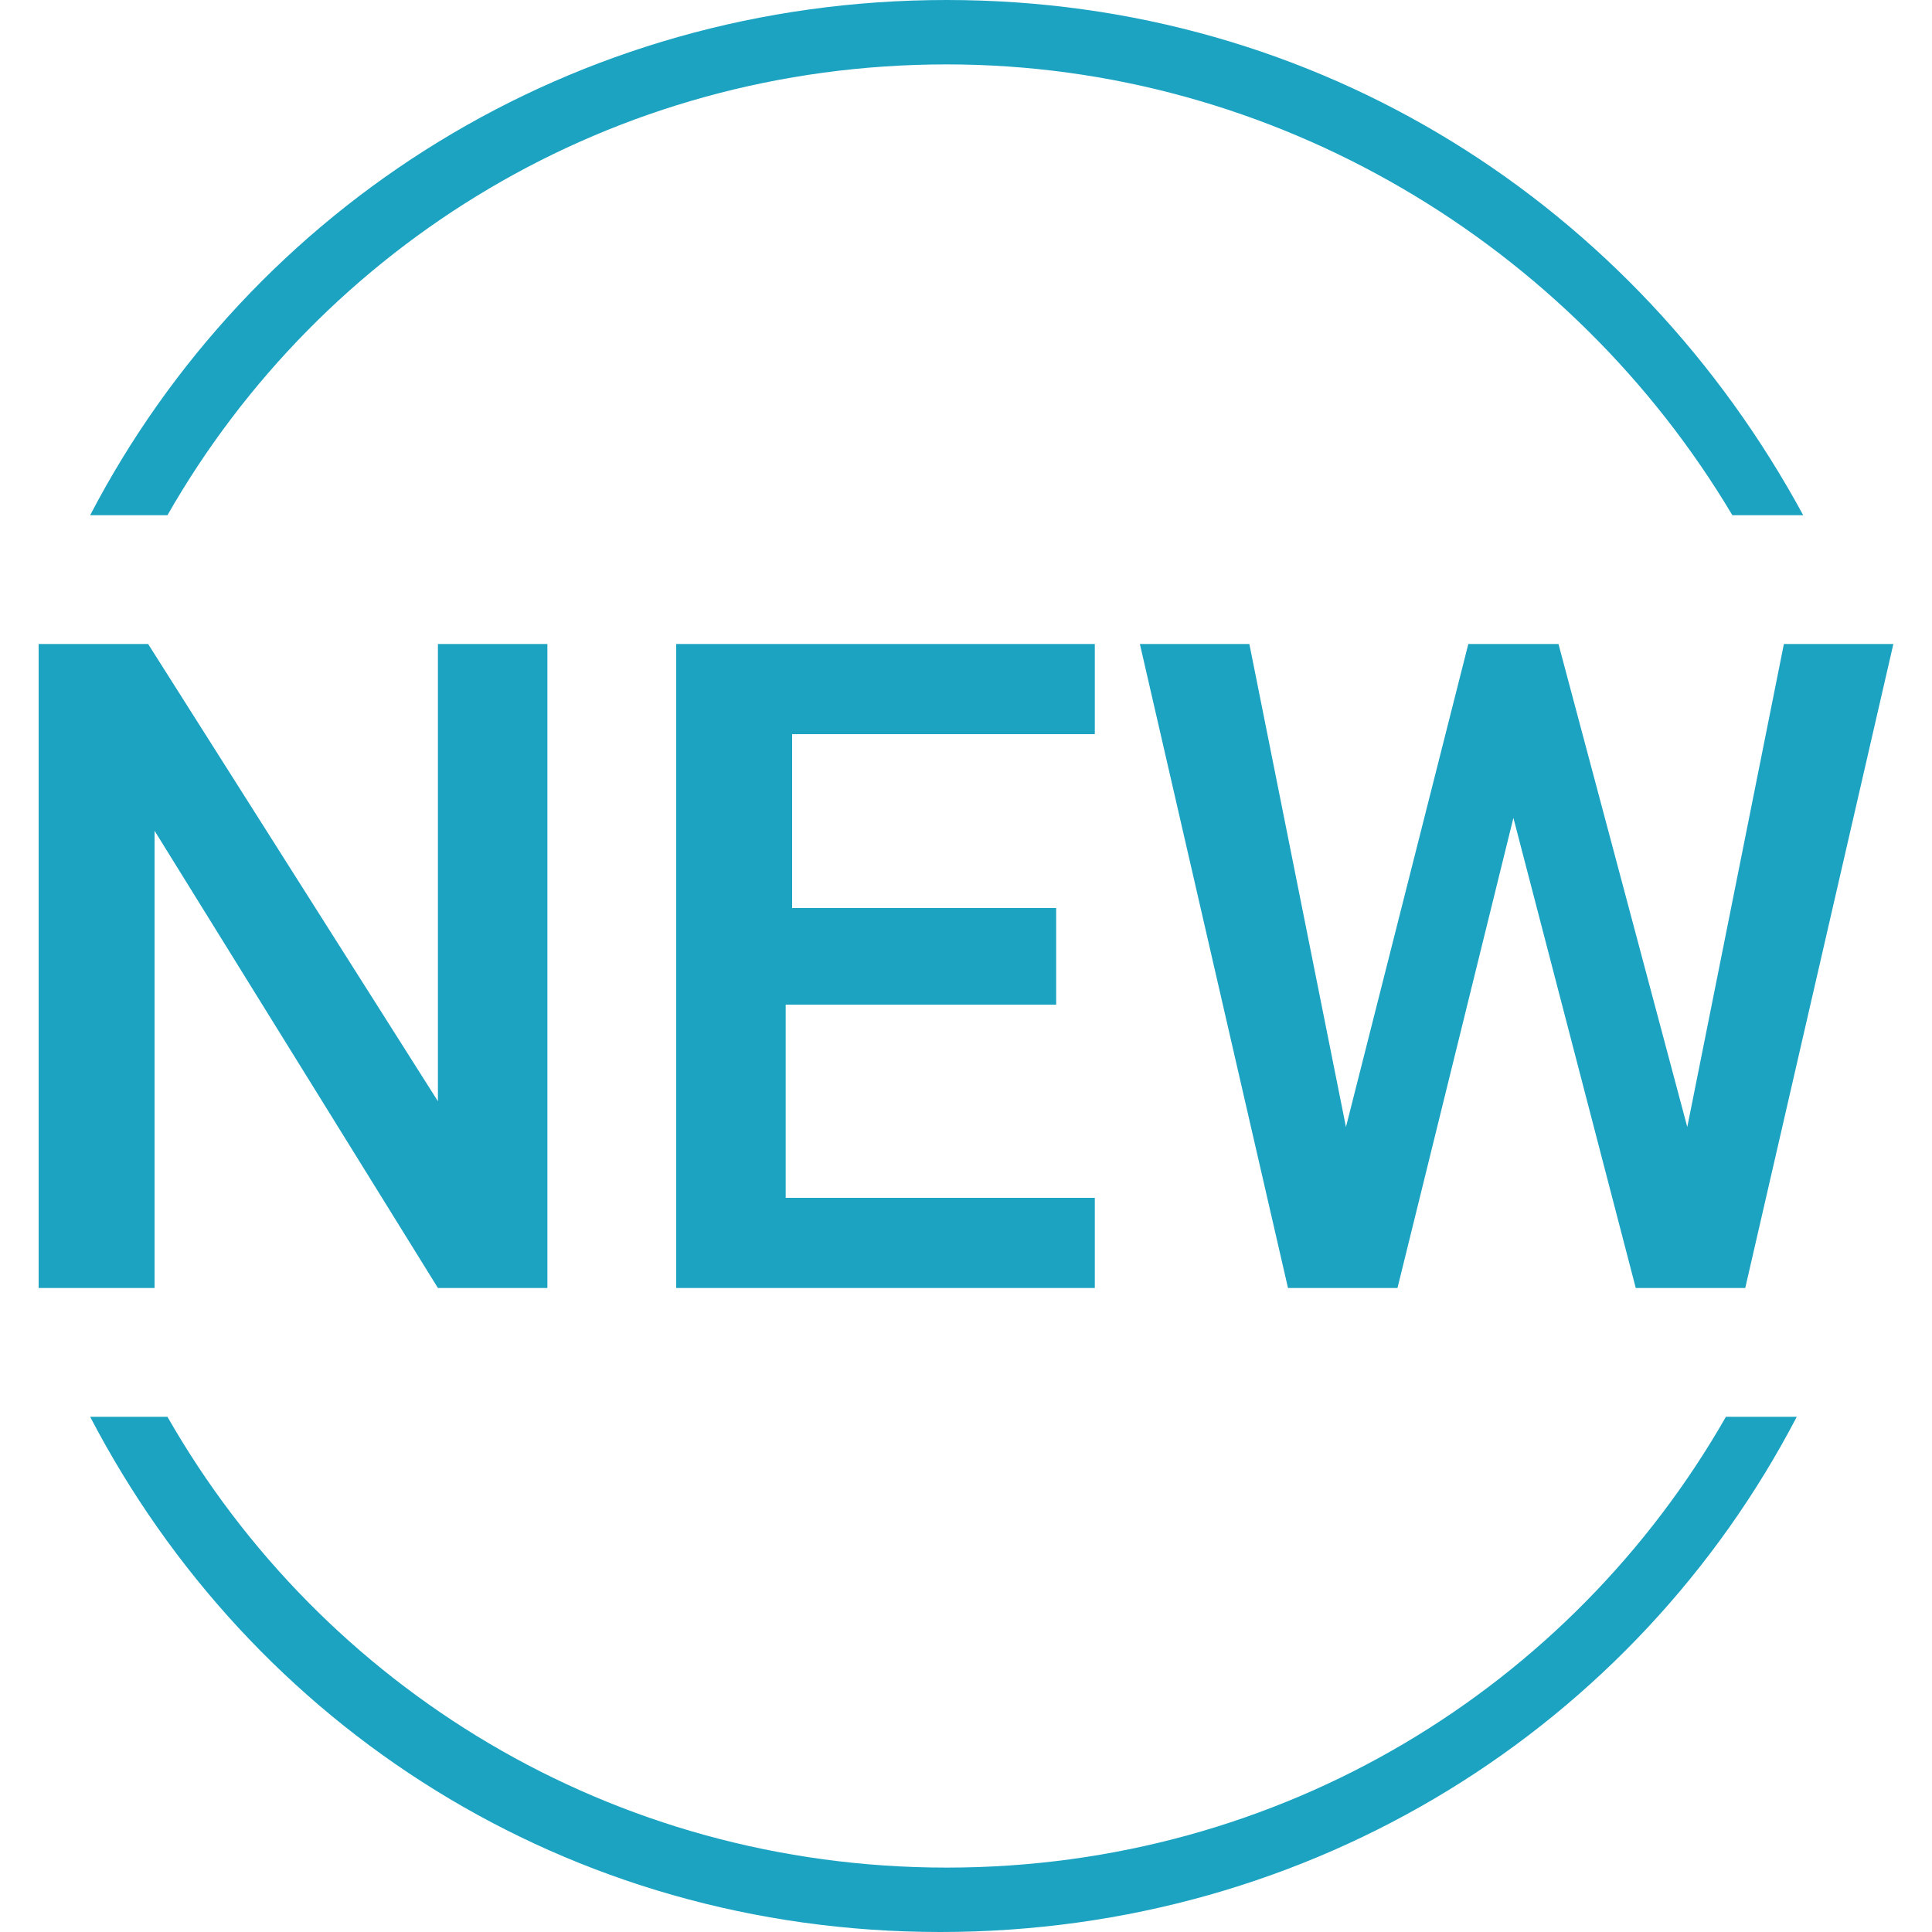
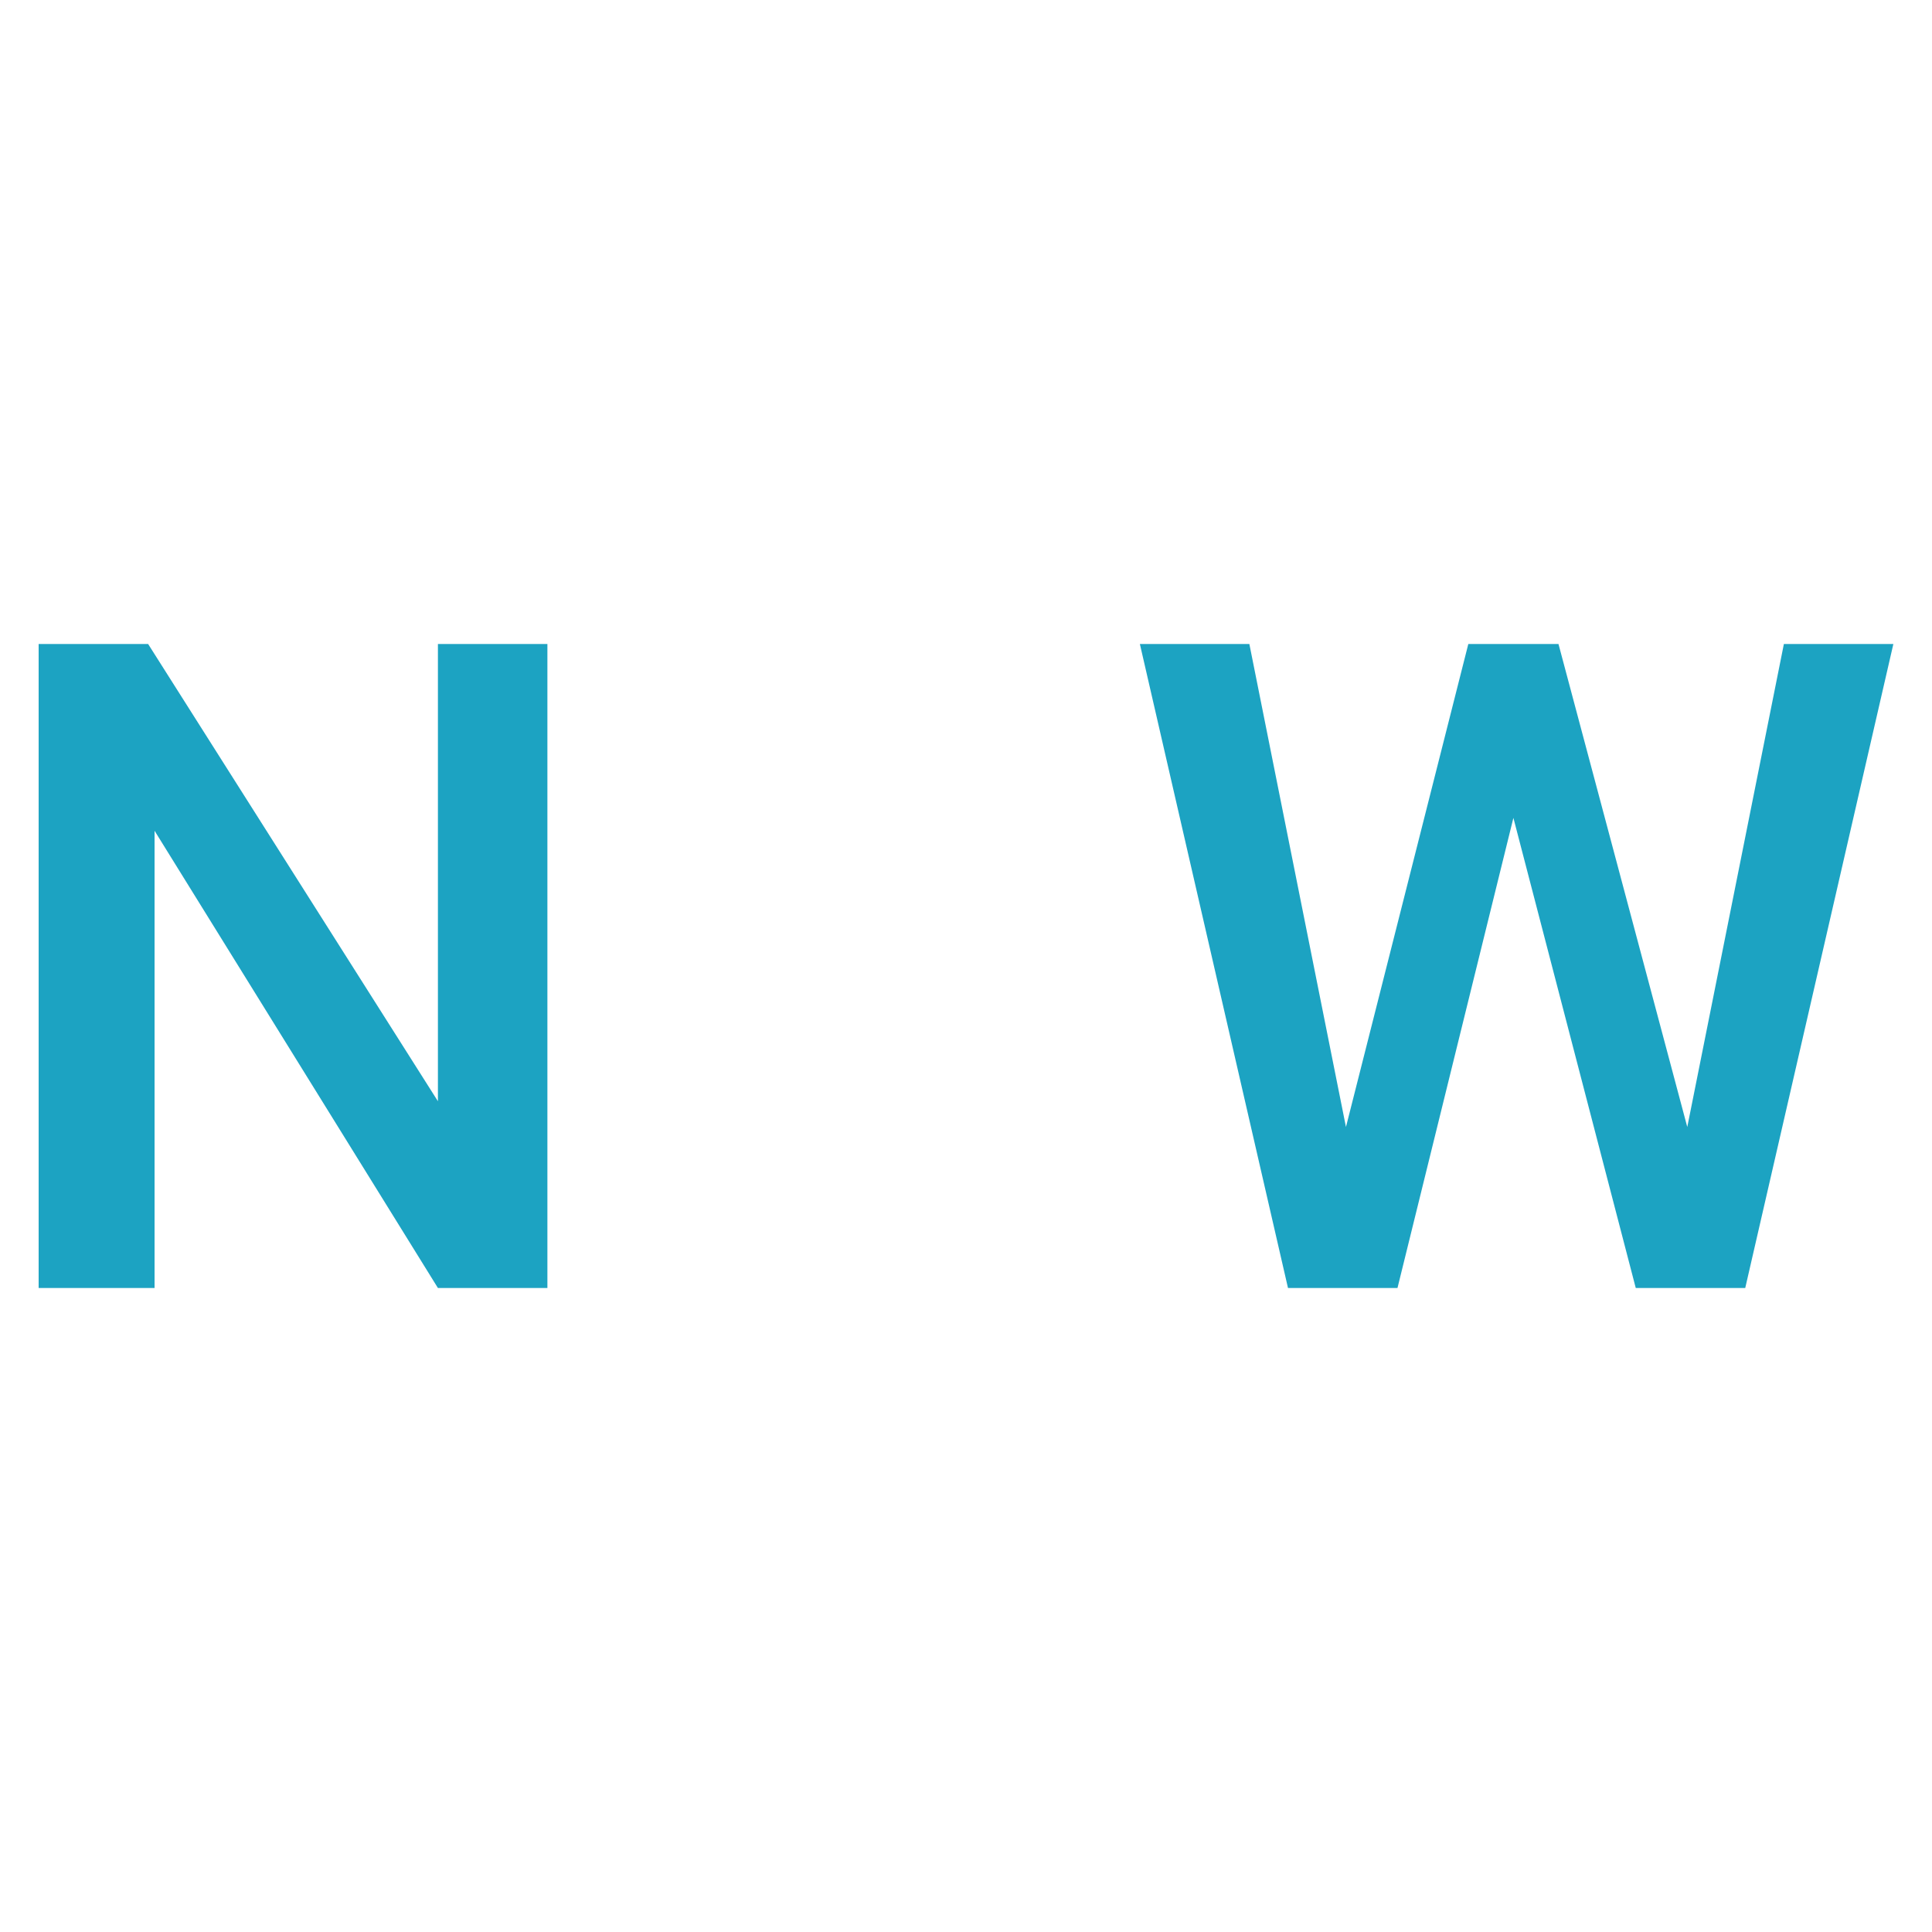
<svg xmlns="http://www.w3.org/2000/svg" version="1.1" id="Layer_1" x="0px" y="0px" viewBox="0 0 30 30" style="enable-background:new 0 0 30 30;" xml:space="preserve">
  <style type="text/css">
	.st0{fill-rule:evenodd;clip-rule:evenodd;fill:#1CA3C2;}
	.st1{enable-background:new    ;}
	.st2{fill:#1CA3C2;}
</style>
-   <path class="st0" d="M14.7,1C9.5,1,5,3.8,2.6,8H1.4c2.5-4.8,7.5-8,13.3-8S25.4,3.2,28,8h-1.1C24.4,3.8,19.8,1,14.7,1z M14.7,29  c5.2,0,9.7-2.8,12.1-7h1.1c-2.5,4.8-7.5,8-13.3,8S3.9,26.8,1.4,22h1.2C5,26.2,9.5,29,14.7,29z" />
  <g class="st1">
    <path class="st2" d="M8.5,20H6.8l-4.4-7.1V20H0.6V10h1.7l4.5,7.1V10h1.7V20z" />
-     <path class="st2" d="M16.3,15.6h-4.1v3H17V20h-6.5V10H17v1.4h-4.7v2.7h4.1V15.6z" />
    <path class="st2" d="M26.2,17.5l1.5-7.5h1.7l-2.3,10h-1.7l-1.9-7.3L21.7,20h-1.7l-2.3-10h1.7l1.5,7.5l1.9-7.5h1.4L26.2,17.5z" />
  </g>
</svg>